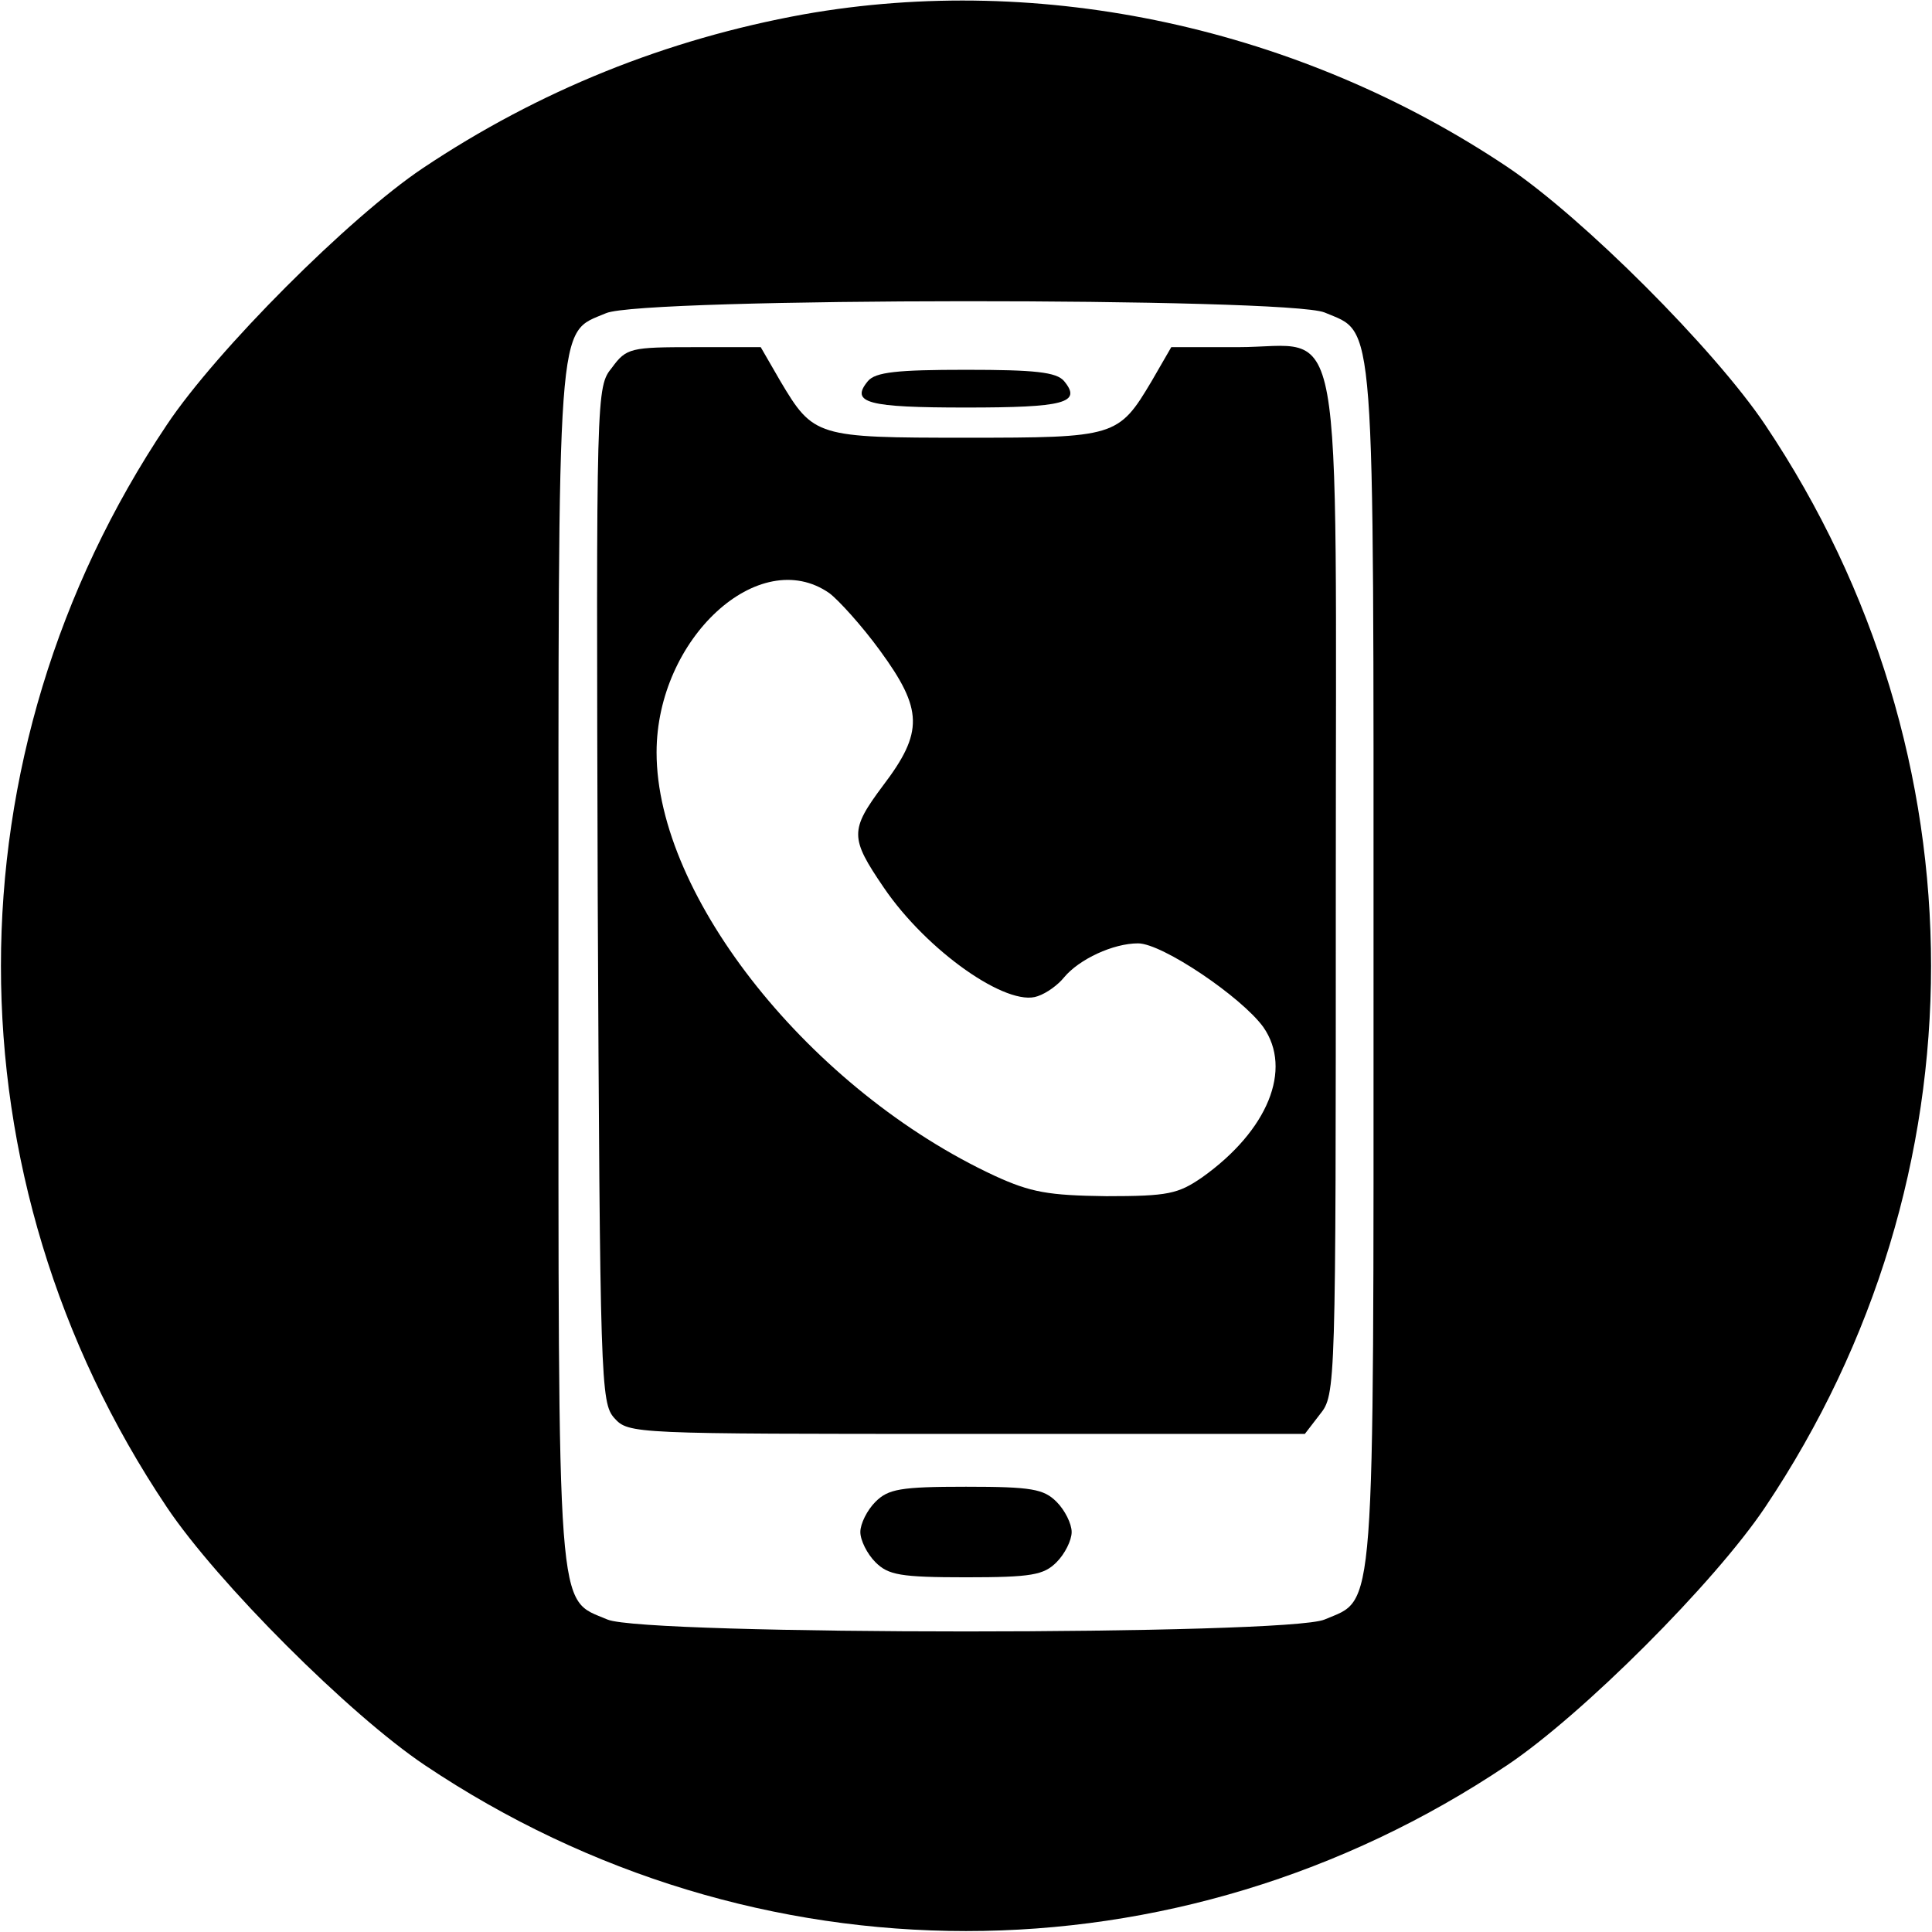
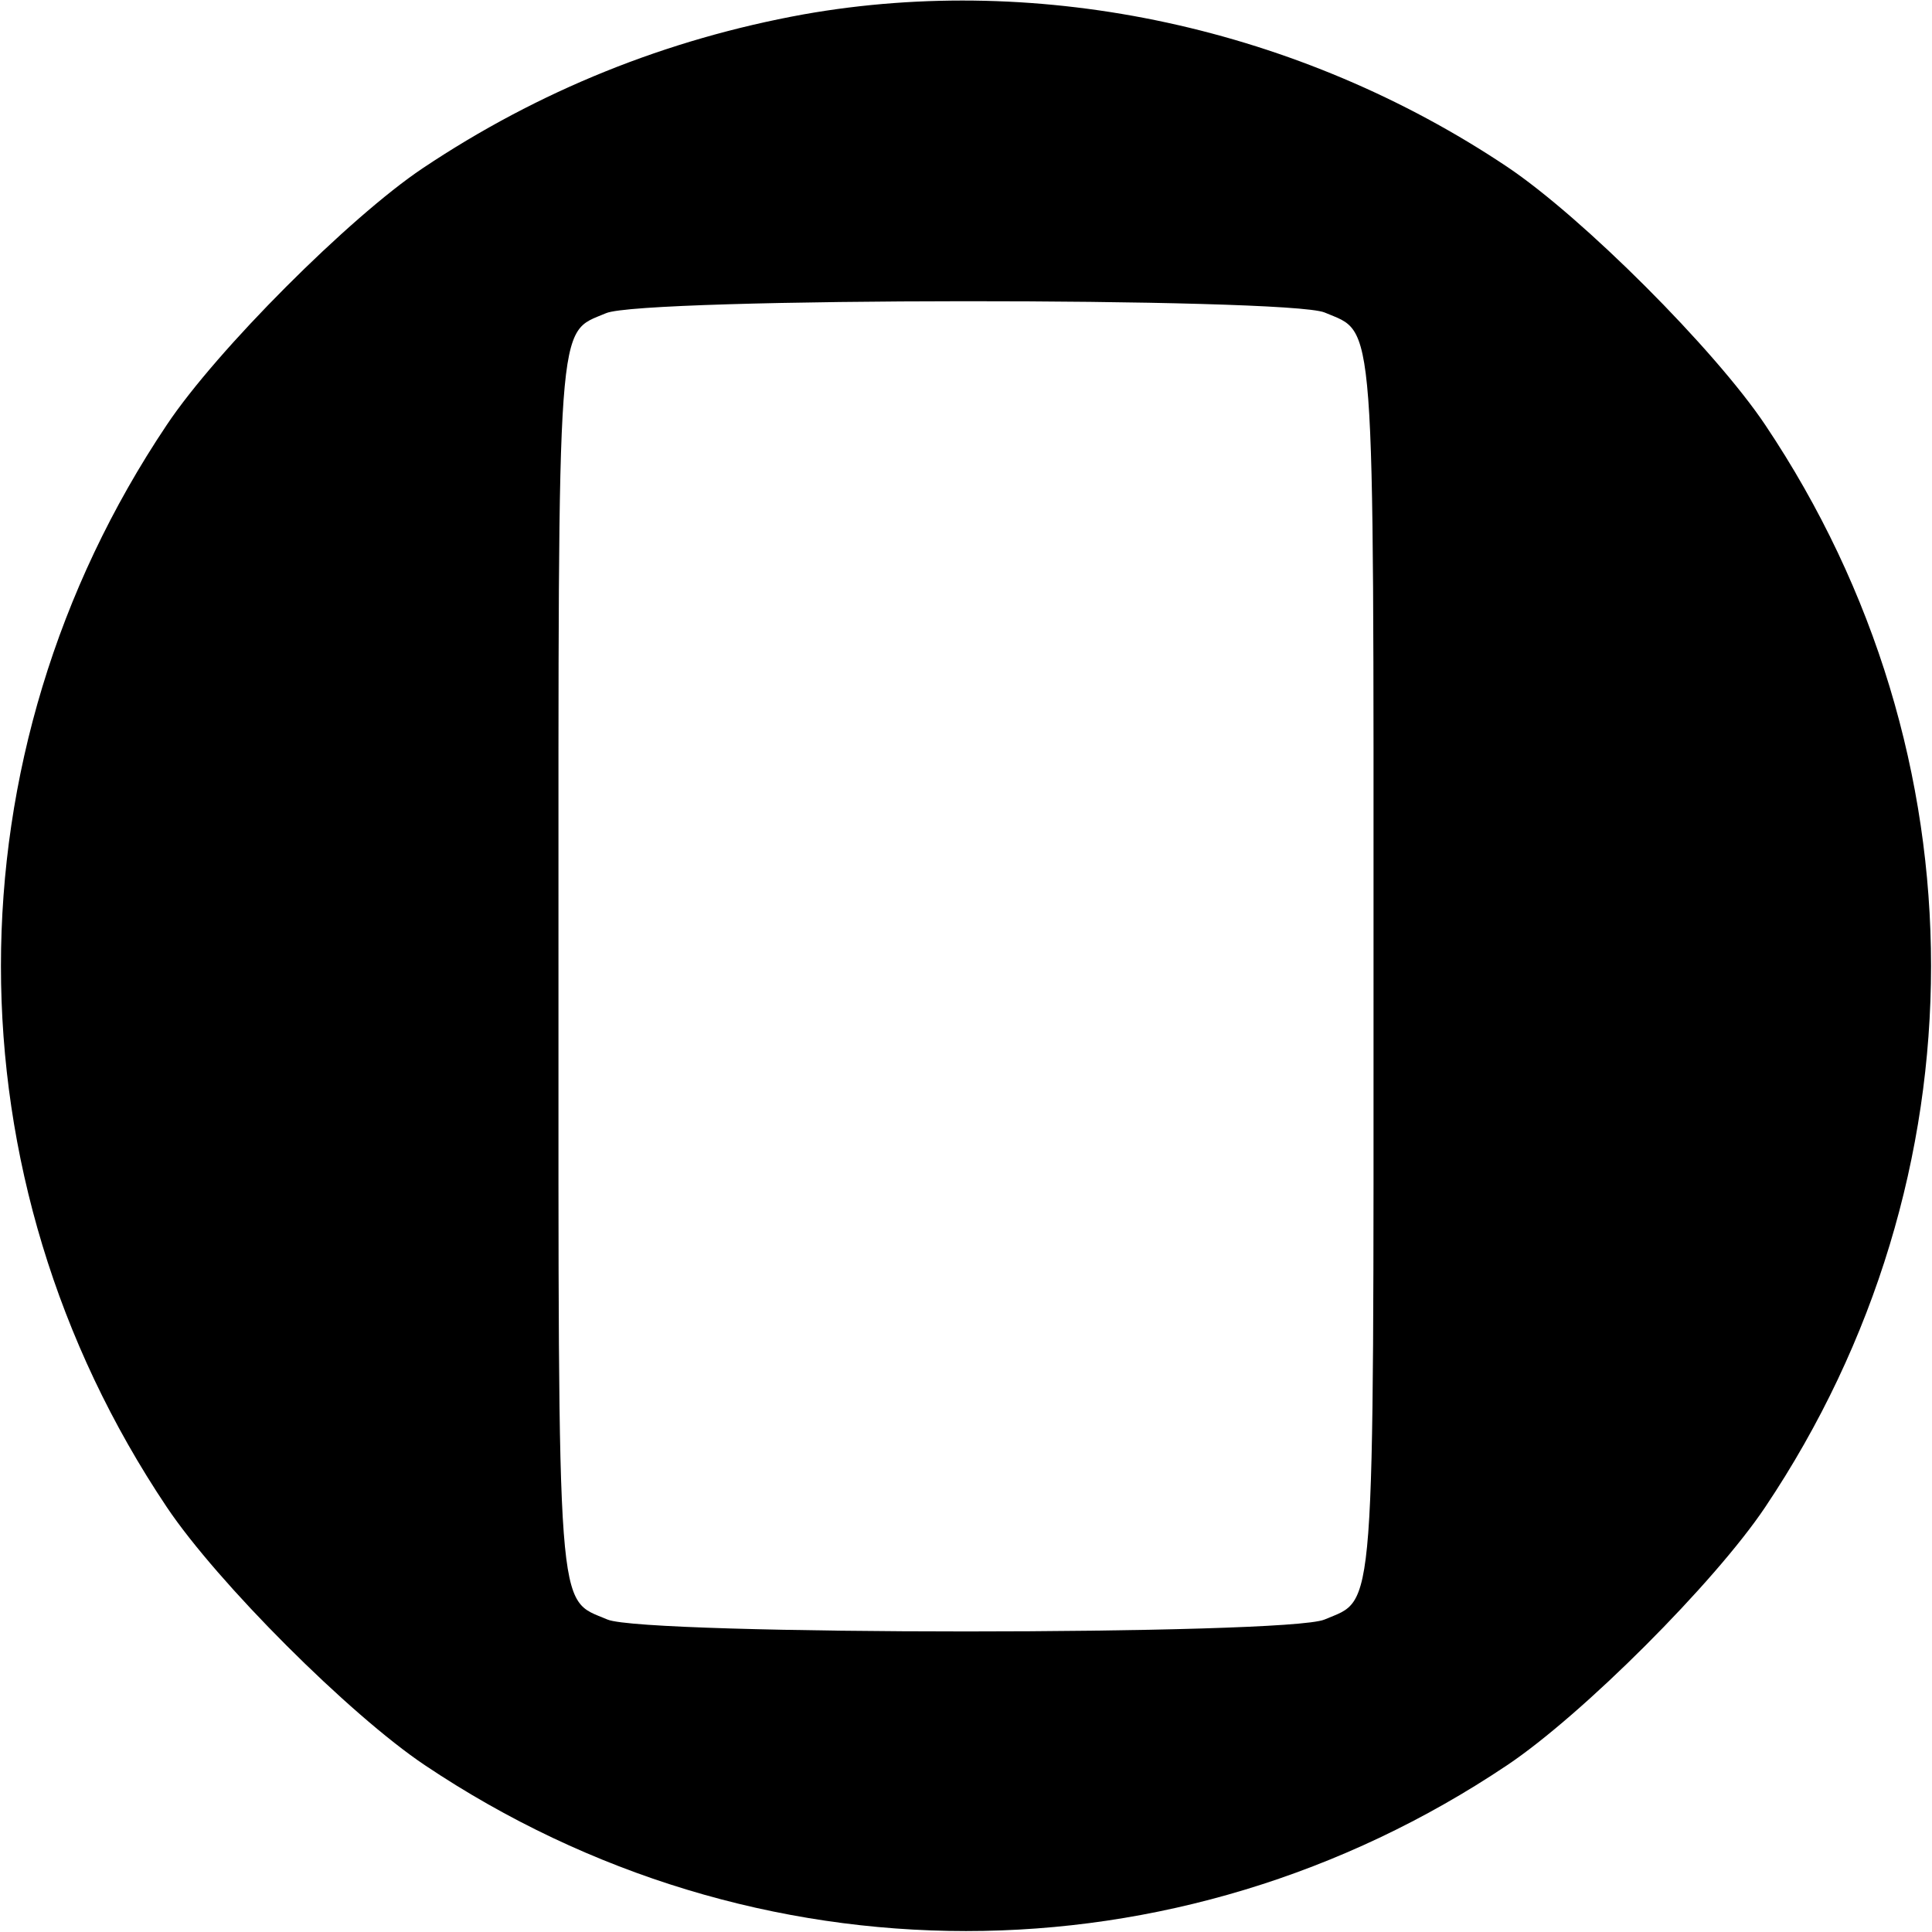
<svg xmlns="http://www.w3.org/2000/svg" version="1.0" width="256pt" height="256pt" viewBox="0 0 256 256" preserveAspectRatio="xMidYMid meet">
  <g transform="translate(0,256) scale(0.1,-0.1)" fill="#000000" stroke="none">
    <path d="M1065 2541 c-182 -33 -351 -101 -505 -204 -97 -65 -273 -241 -339 -340 -293 -437 -293 -997 0 -1434 67 -100 242 -275 342 -342 437 -293 997 -293 1434 0 100 67 275 242 342 342 293 437 293 997 0 1434 -67 100 -242 275 -342 342 -275 184 -616 258 -932 202z m690 -395 c68 -29 65 11 65 -866 0 -877 3 -837 -65 -866 -50 -21 -900 -21 -950 0 -68 29 -65 -11 -65 866 0 874 -3 837 63 865 48 21 902 21 952 1z" />
-     <path d="M811 2073 c-21 -26 -21 -29 -19 -699 3 -645 4 -673 22 -693 19 -21 24 -21 467 -21 l448 0 20 26 c21 26 21 34 21 694 0 793 13 720 -130 720 l-88 0 -26 -45 c-44 -74 -48 -75 -246 -75 -198 0 -202 1 -246 75 l-26 45 -88 0 c-84 0 -90 -1 -109 -27z m288 -299 c12 -9 43 -43 67 -76 57 -78 58 -108 4 -179 -44 -59 -44 -69 1 -135 57 -84 164 -159 204 -144 12 4 27 15 35 25 20 24 65 45 98 45 32 0 137 -71 166 -111 39 -56 6 -137 -81 -199 -32 -22 -45 -25 -127 -25 -77 1 -100 5 -148 27 -243 113 -448 369 -448 561 0 151 136 276 229 211z" />
-     <path d="M1150 2055 c-24 -29 0 -35 130 -35 130 0 154 6 130 35 -10 12 -39 15 -130 15 -91 0 -120 -3 -130 -15z" />
-     <path d="M1160 570 c-11 -11 -20 -29 -20 -40 0 -11 9 -29 20 -40 17 -17 33 -20 120 -20 87 0 103 3 120 20 11 11 20 29 20 40 0 11 -9 29 -20 40 -17 17 -33 20 -120 20 -87 0 -103 -3 -120 -20z" />
  </g>
</svg>